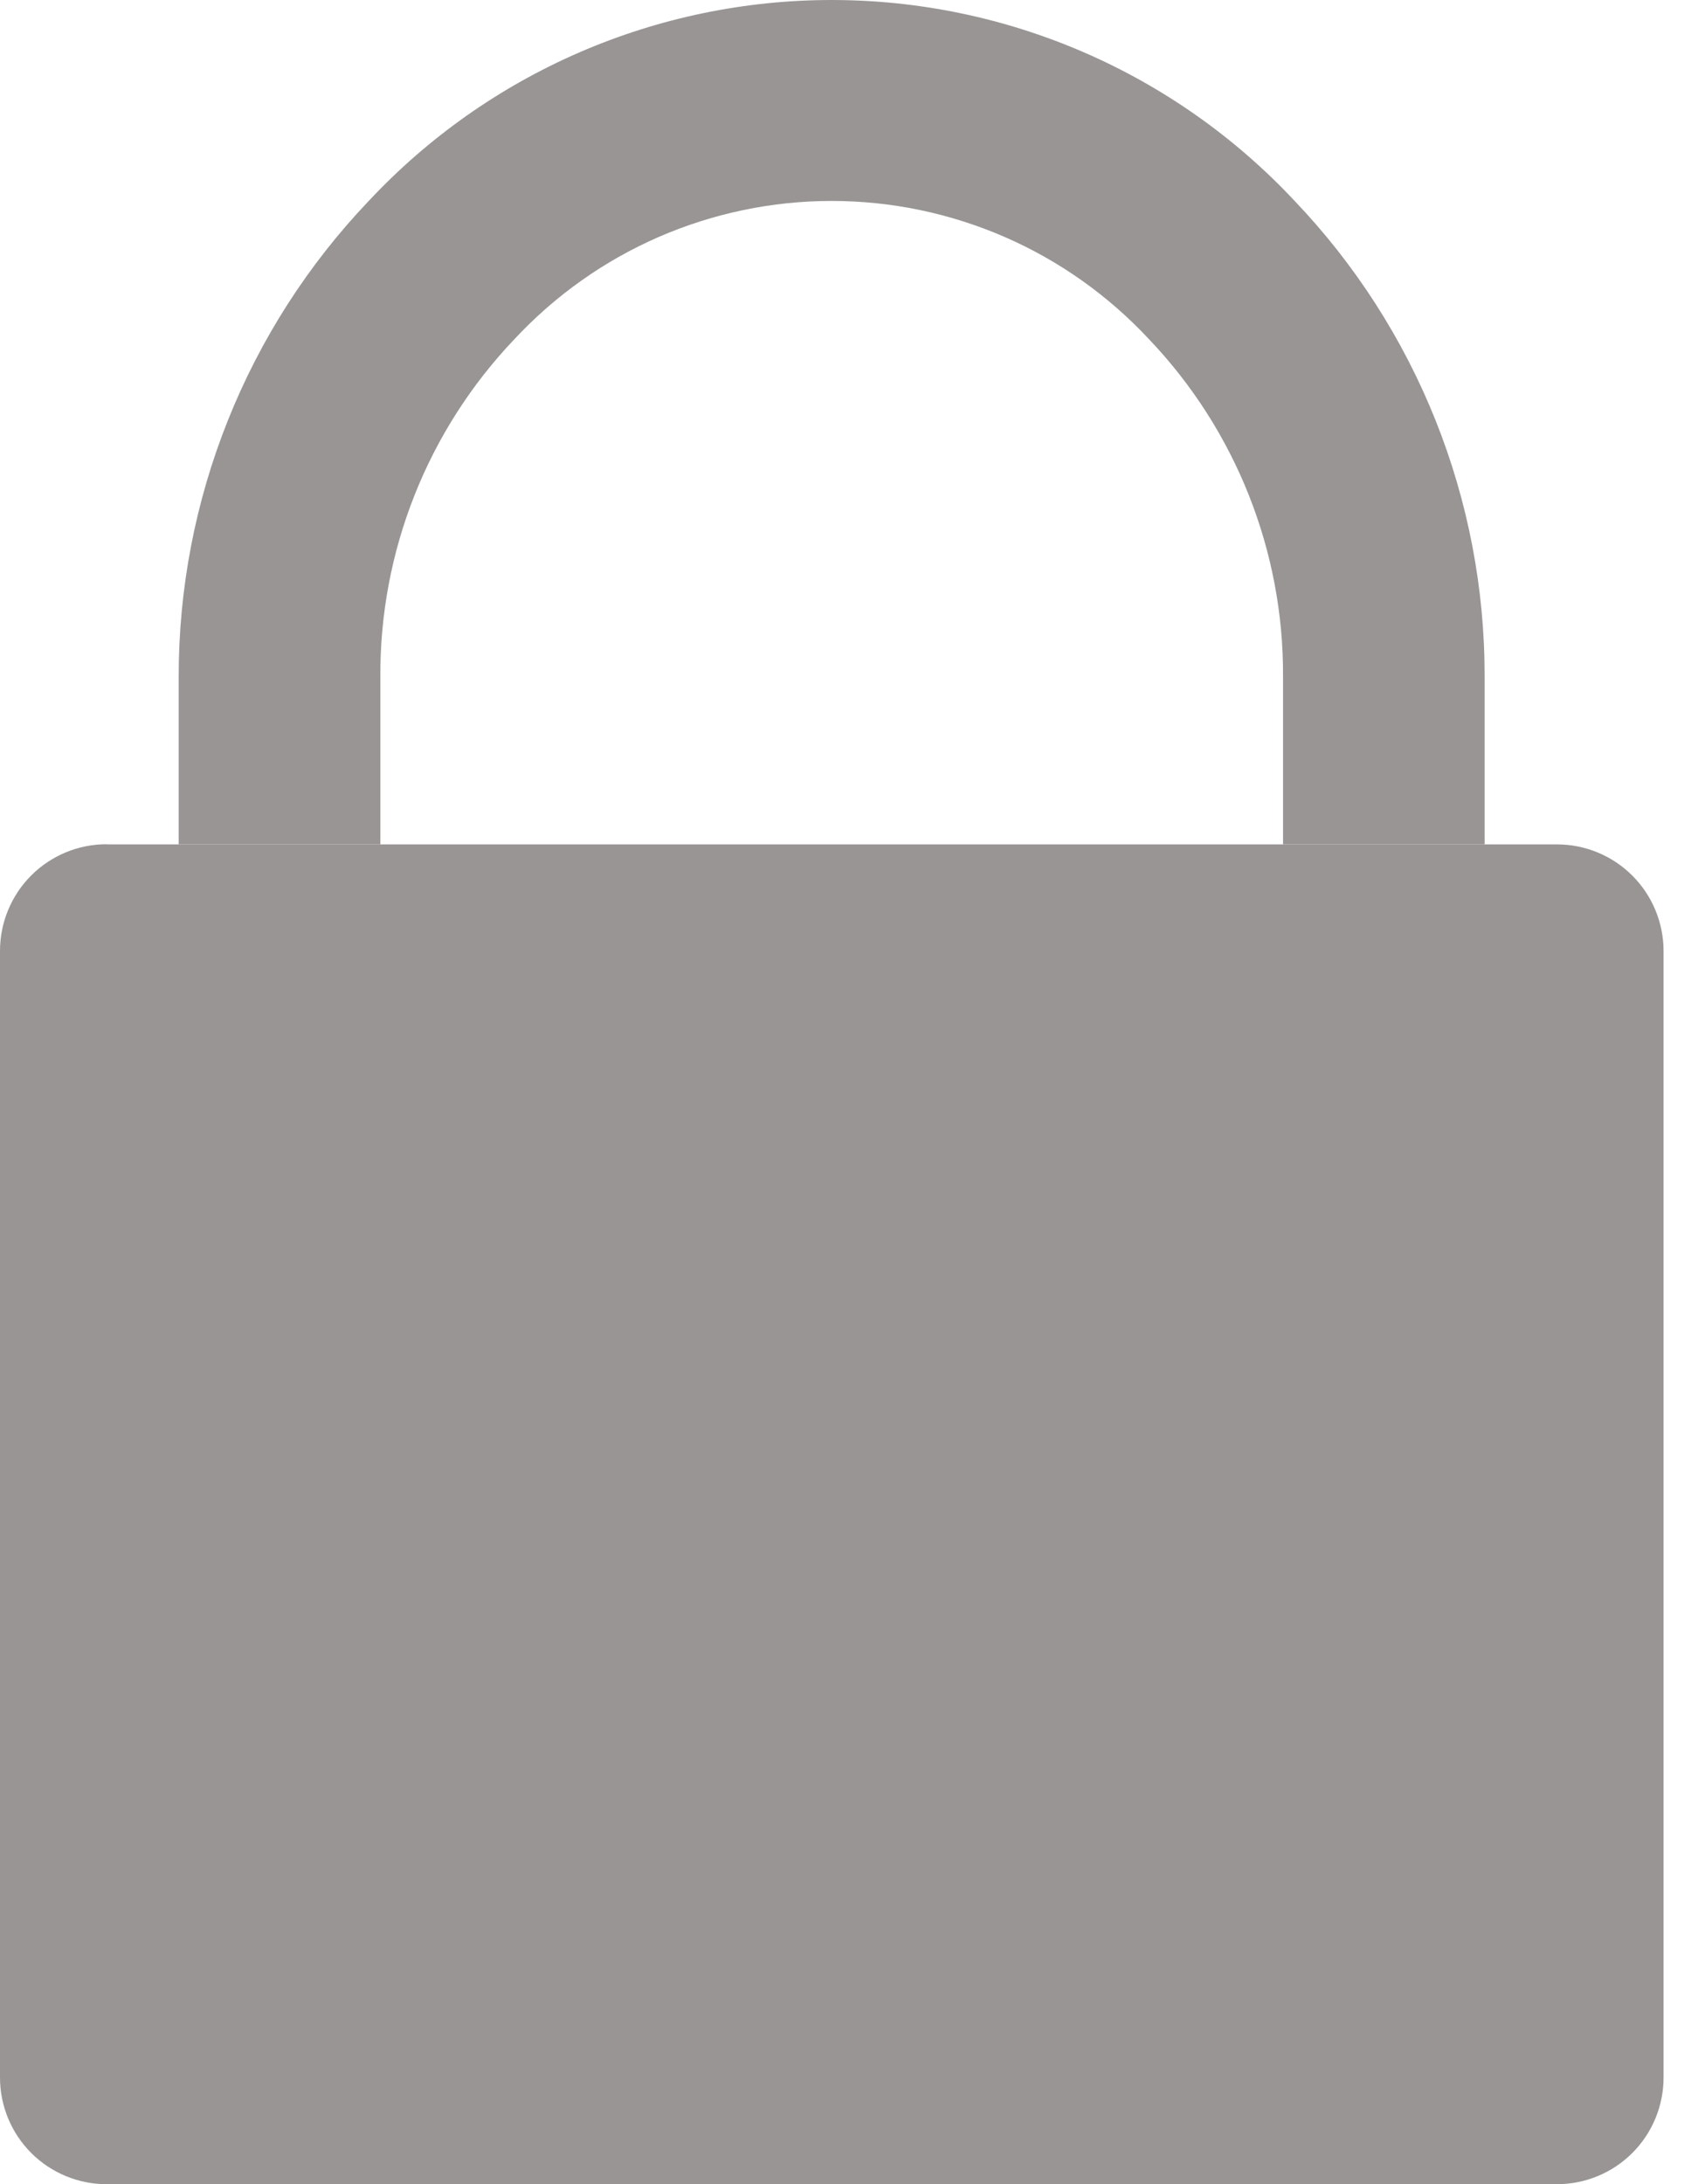
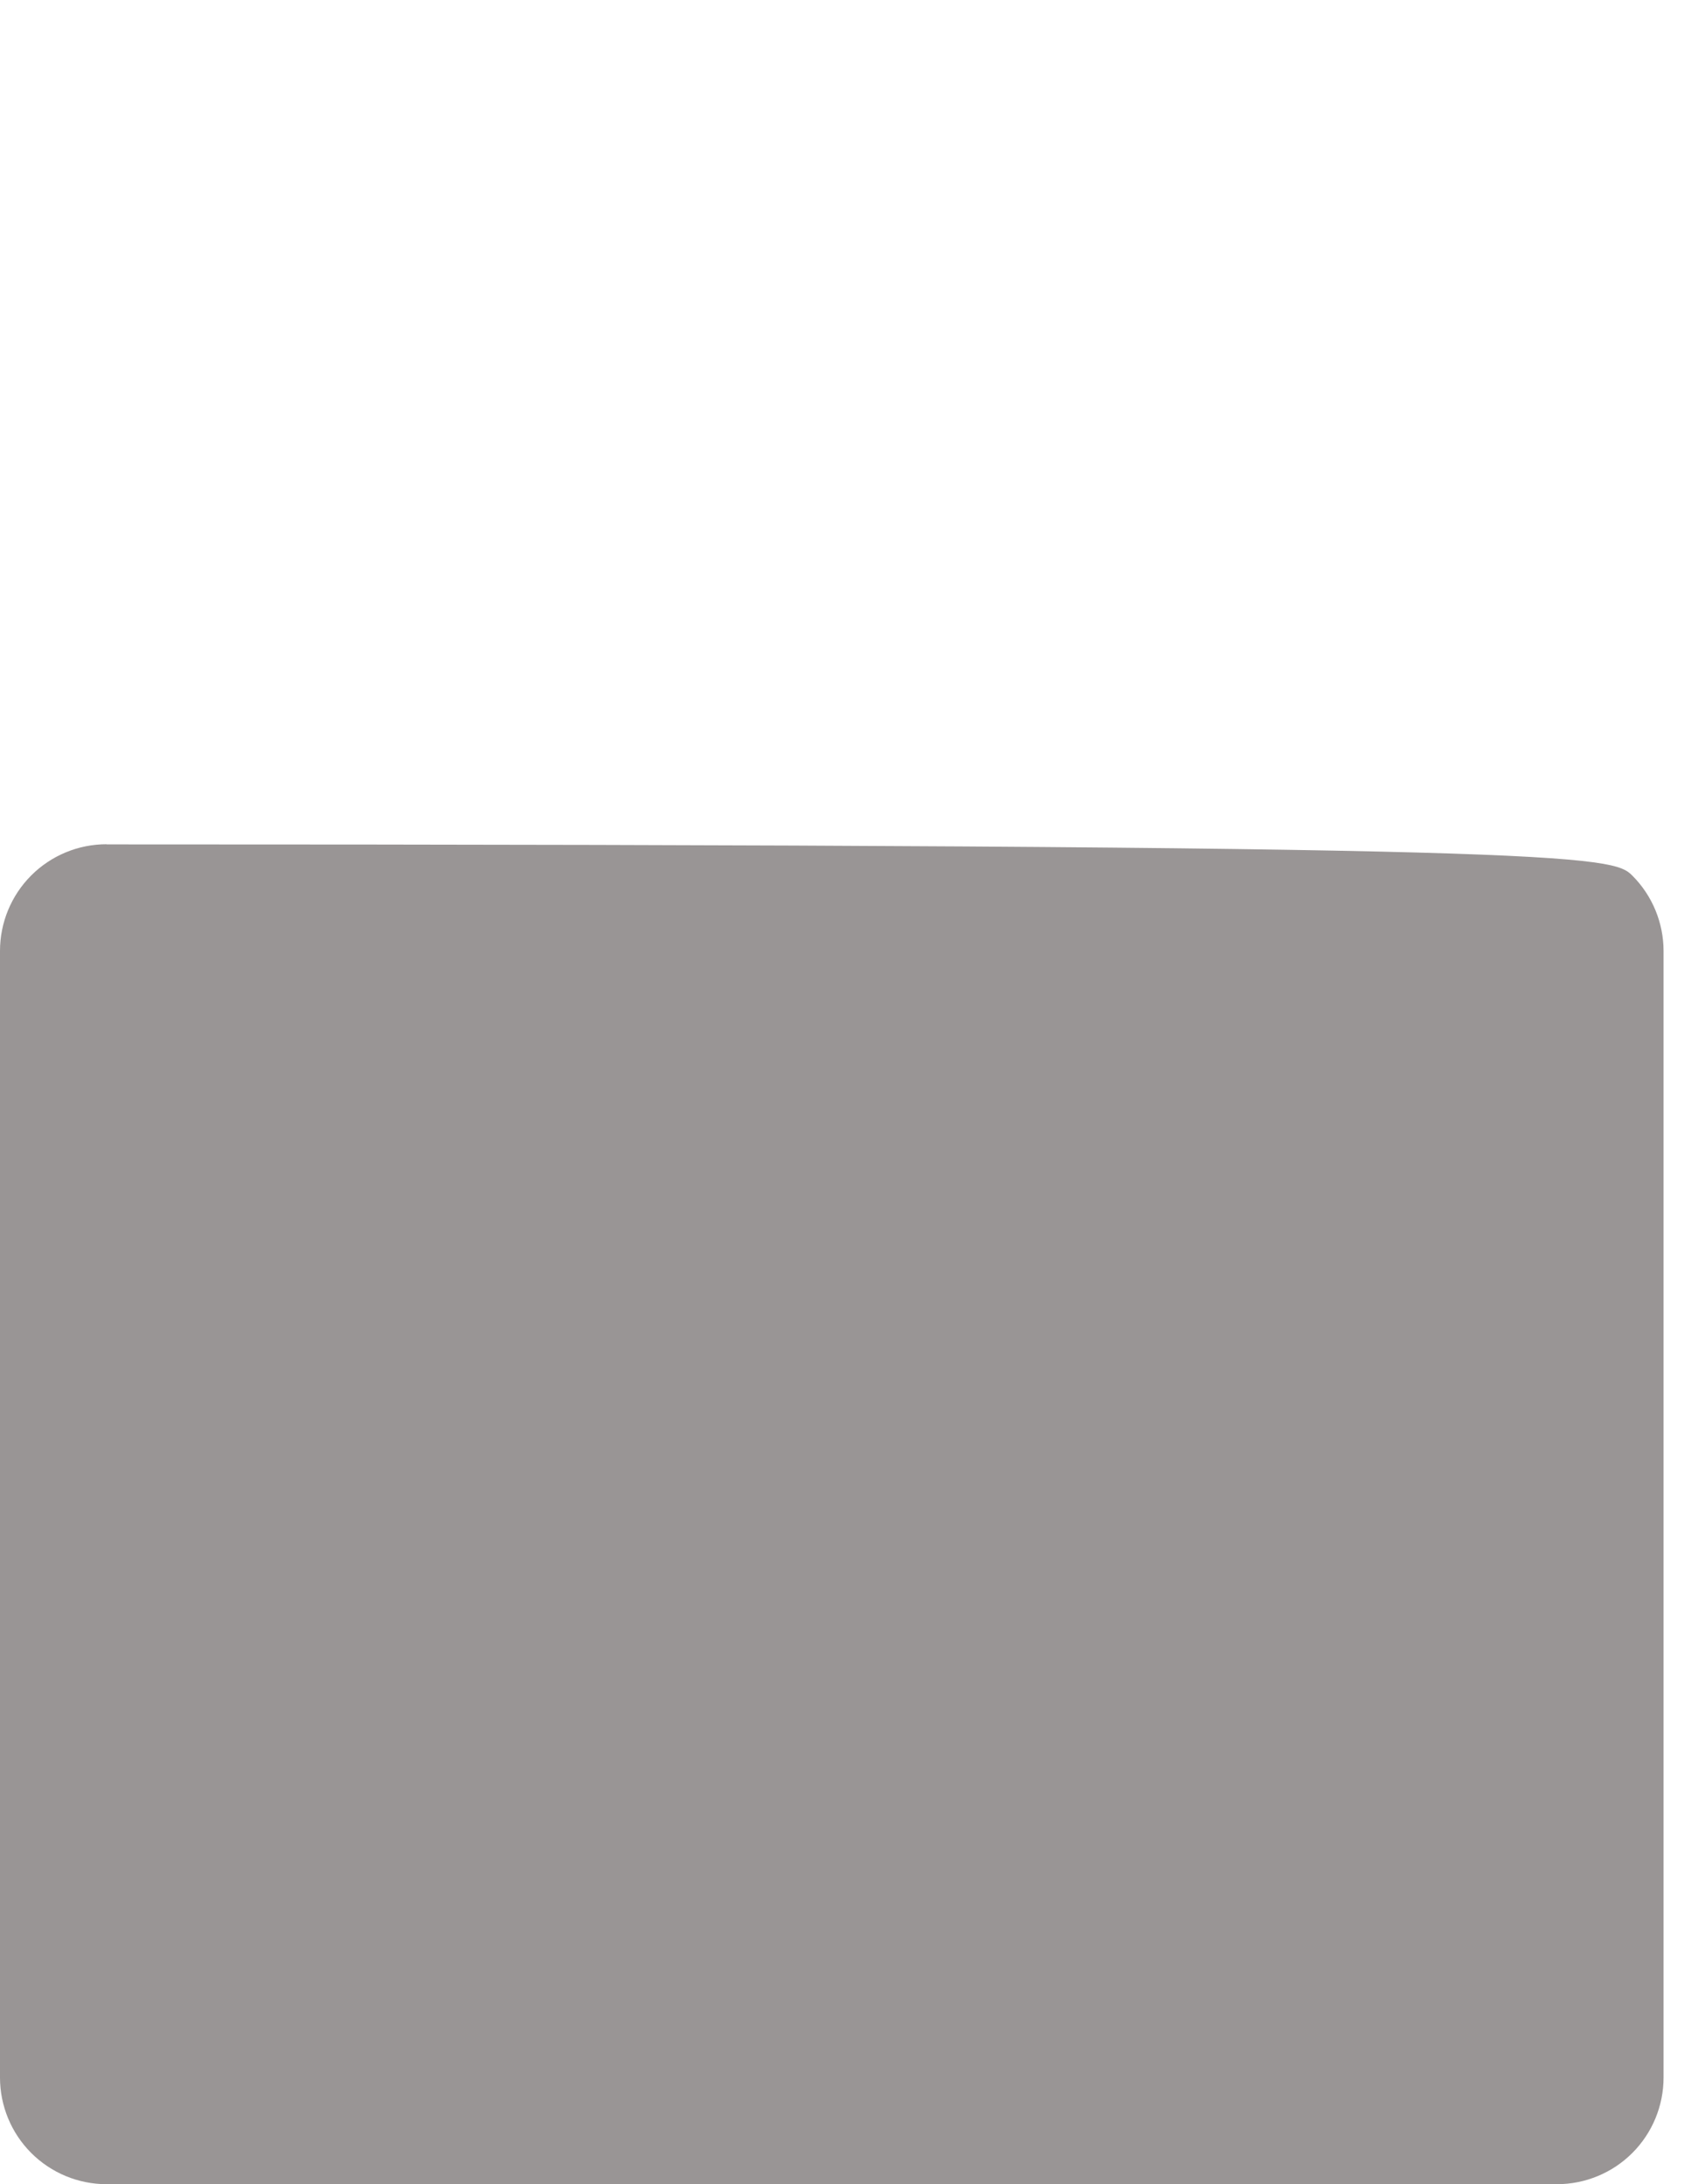
<svg xmlns="http://www.w3.org/2000/svg" width="21" height="27" viewBox="0 0 21 27" fill="none">
-   <path fill-rule="evenodd" clip-rule="evenodd" d="M1.318 10.438H19.256C19.605 10.438 19.941 10.577 20.188 10.824C20.435 11.071 20.574 11.407 20.574 11.756V25.682C20.574 26.031 20.435 26.367 20.188 26.614C19.941 26.861 19.605 27 19.256 27H1.318C0.969 27 0.633 26.861 0.386 26.614C0.139 26.367 0 26.031 0 25.682L0 11.754C0 11.405 0.139 11.069 0.386 10.822C0.633 10.575 0.969 10.436 1.318 10.436V10.438Z" fill="#999595" />
-   <path fill-rule="evenodd" clip-rule="evenodd" d="M18.361 10.438H15.868V8.368C15.877 6.815 15.283 5.319 14.211 4.194C13.709 3.655 13.102 3.224 12.427 2.93C11.751 2.636 11.023 2.484 10.286 2.484C9.549 2.484 8.821 2.636 8.145 2.93C7.47 3.224 6.863 3.655 6.361 4.194C5.289 5.319 4.695 6.815 4.704 8.368V10.438H2.21V8.368C2.207 6.175 3.051 4.064 4.566 2.478C5.299 1.696 6.185 1.072 7.169 0.646C8.153 0.22 9.214 0 10.286 0C11.358 0 12.419 0.22 13.403 0.646C14.387 1.072 15.273 1.696 16.006 2.478C17.522 4.064 18.366 6.174 18.361 8.368V10.438Z" fill="#999595" />
+   <path fill-rule="evenodd" clip-rule="evenodd" d="M1.318 10.438C19.605 10.438 19.941 10.577 20.188 10.824C20.435 11.071 20.574 11.407 20.574 11.756V25.682C20.574 26.031 20.435 26.367 20.188 26.614C19.941 26.861 19.605 27 19.256 27H1.318C0.969 27 0.633 26.861 0.386 26.614C0.139 26.367 0 26.031 0 25.682L0 11.754C0 11.405 0.139 11.069 0.386 10.822C0.633 10.575 0.969 10.436 1.318 10.436V10.438Z" fill="#999595" />
</svg>